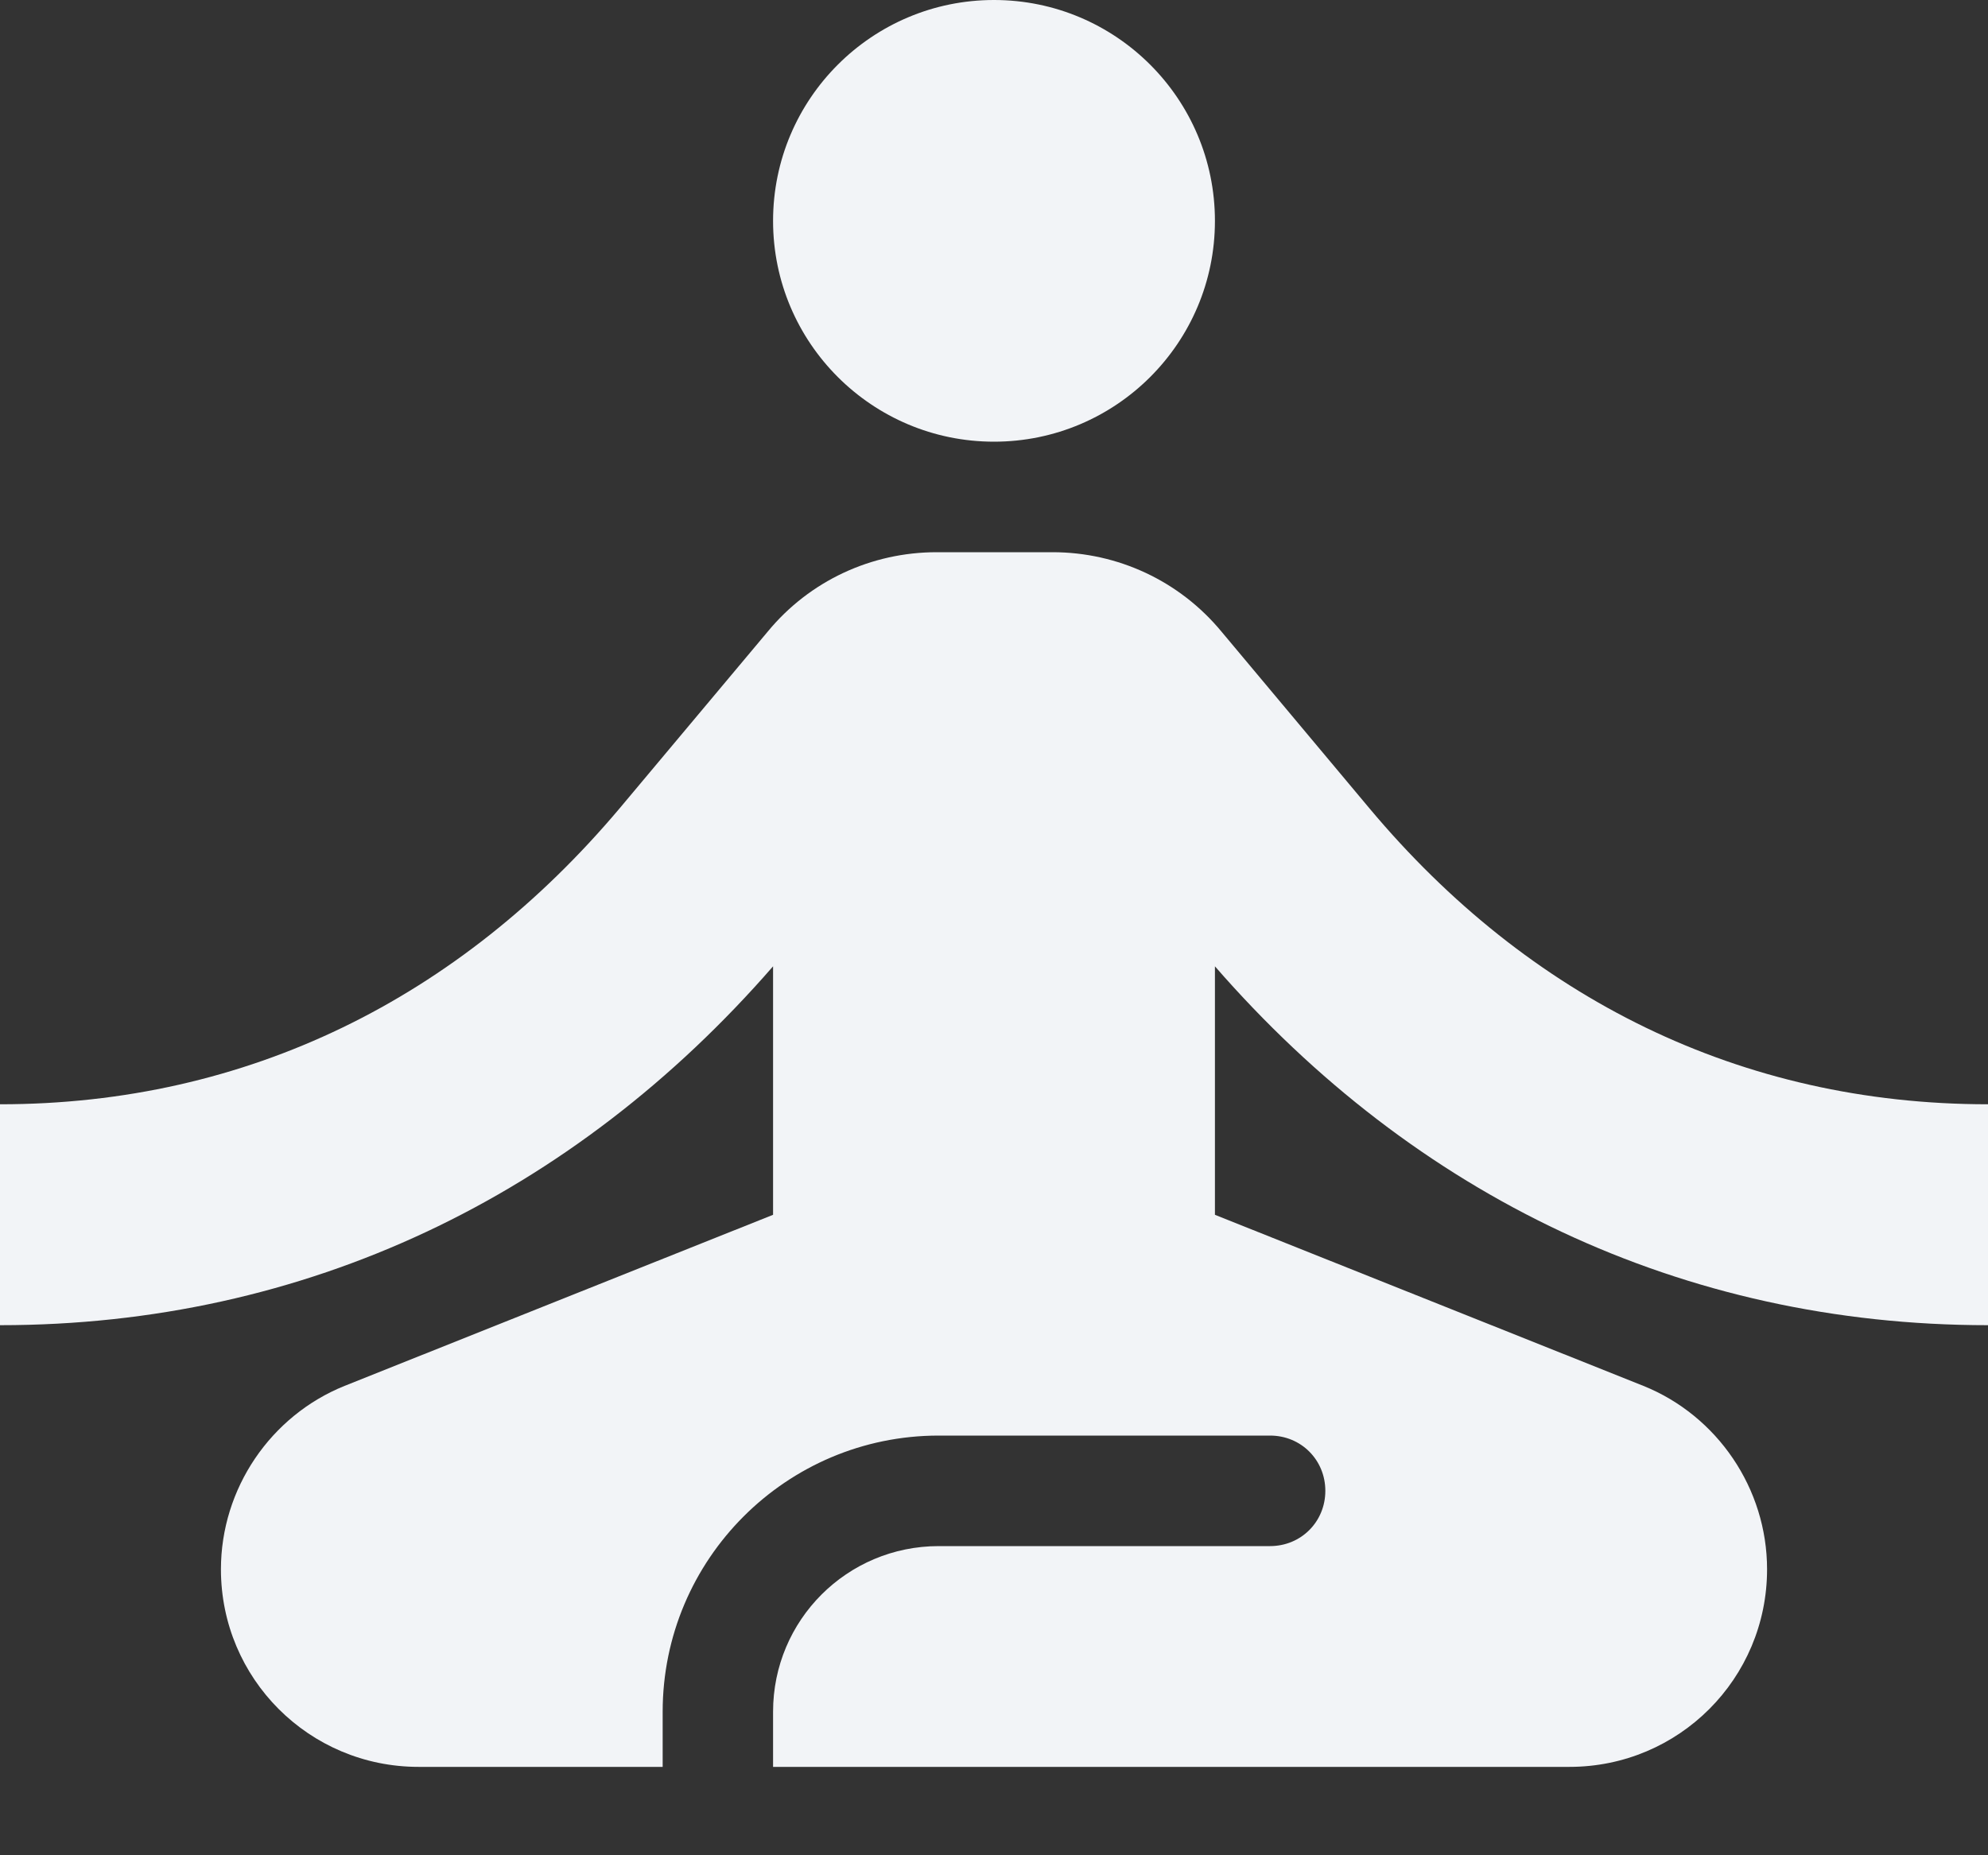
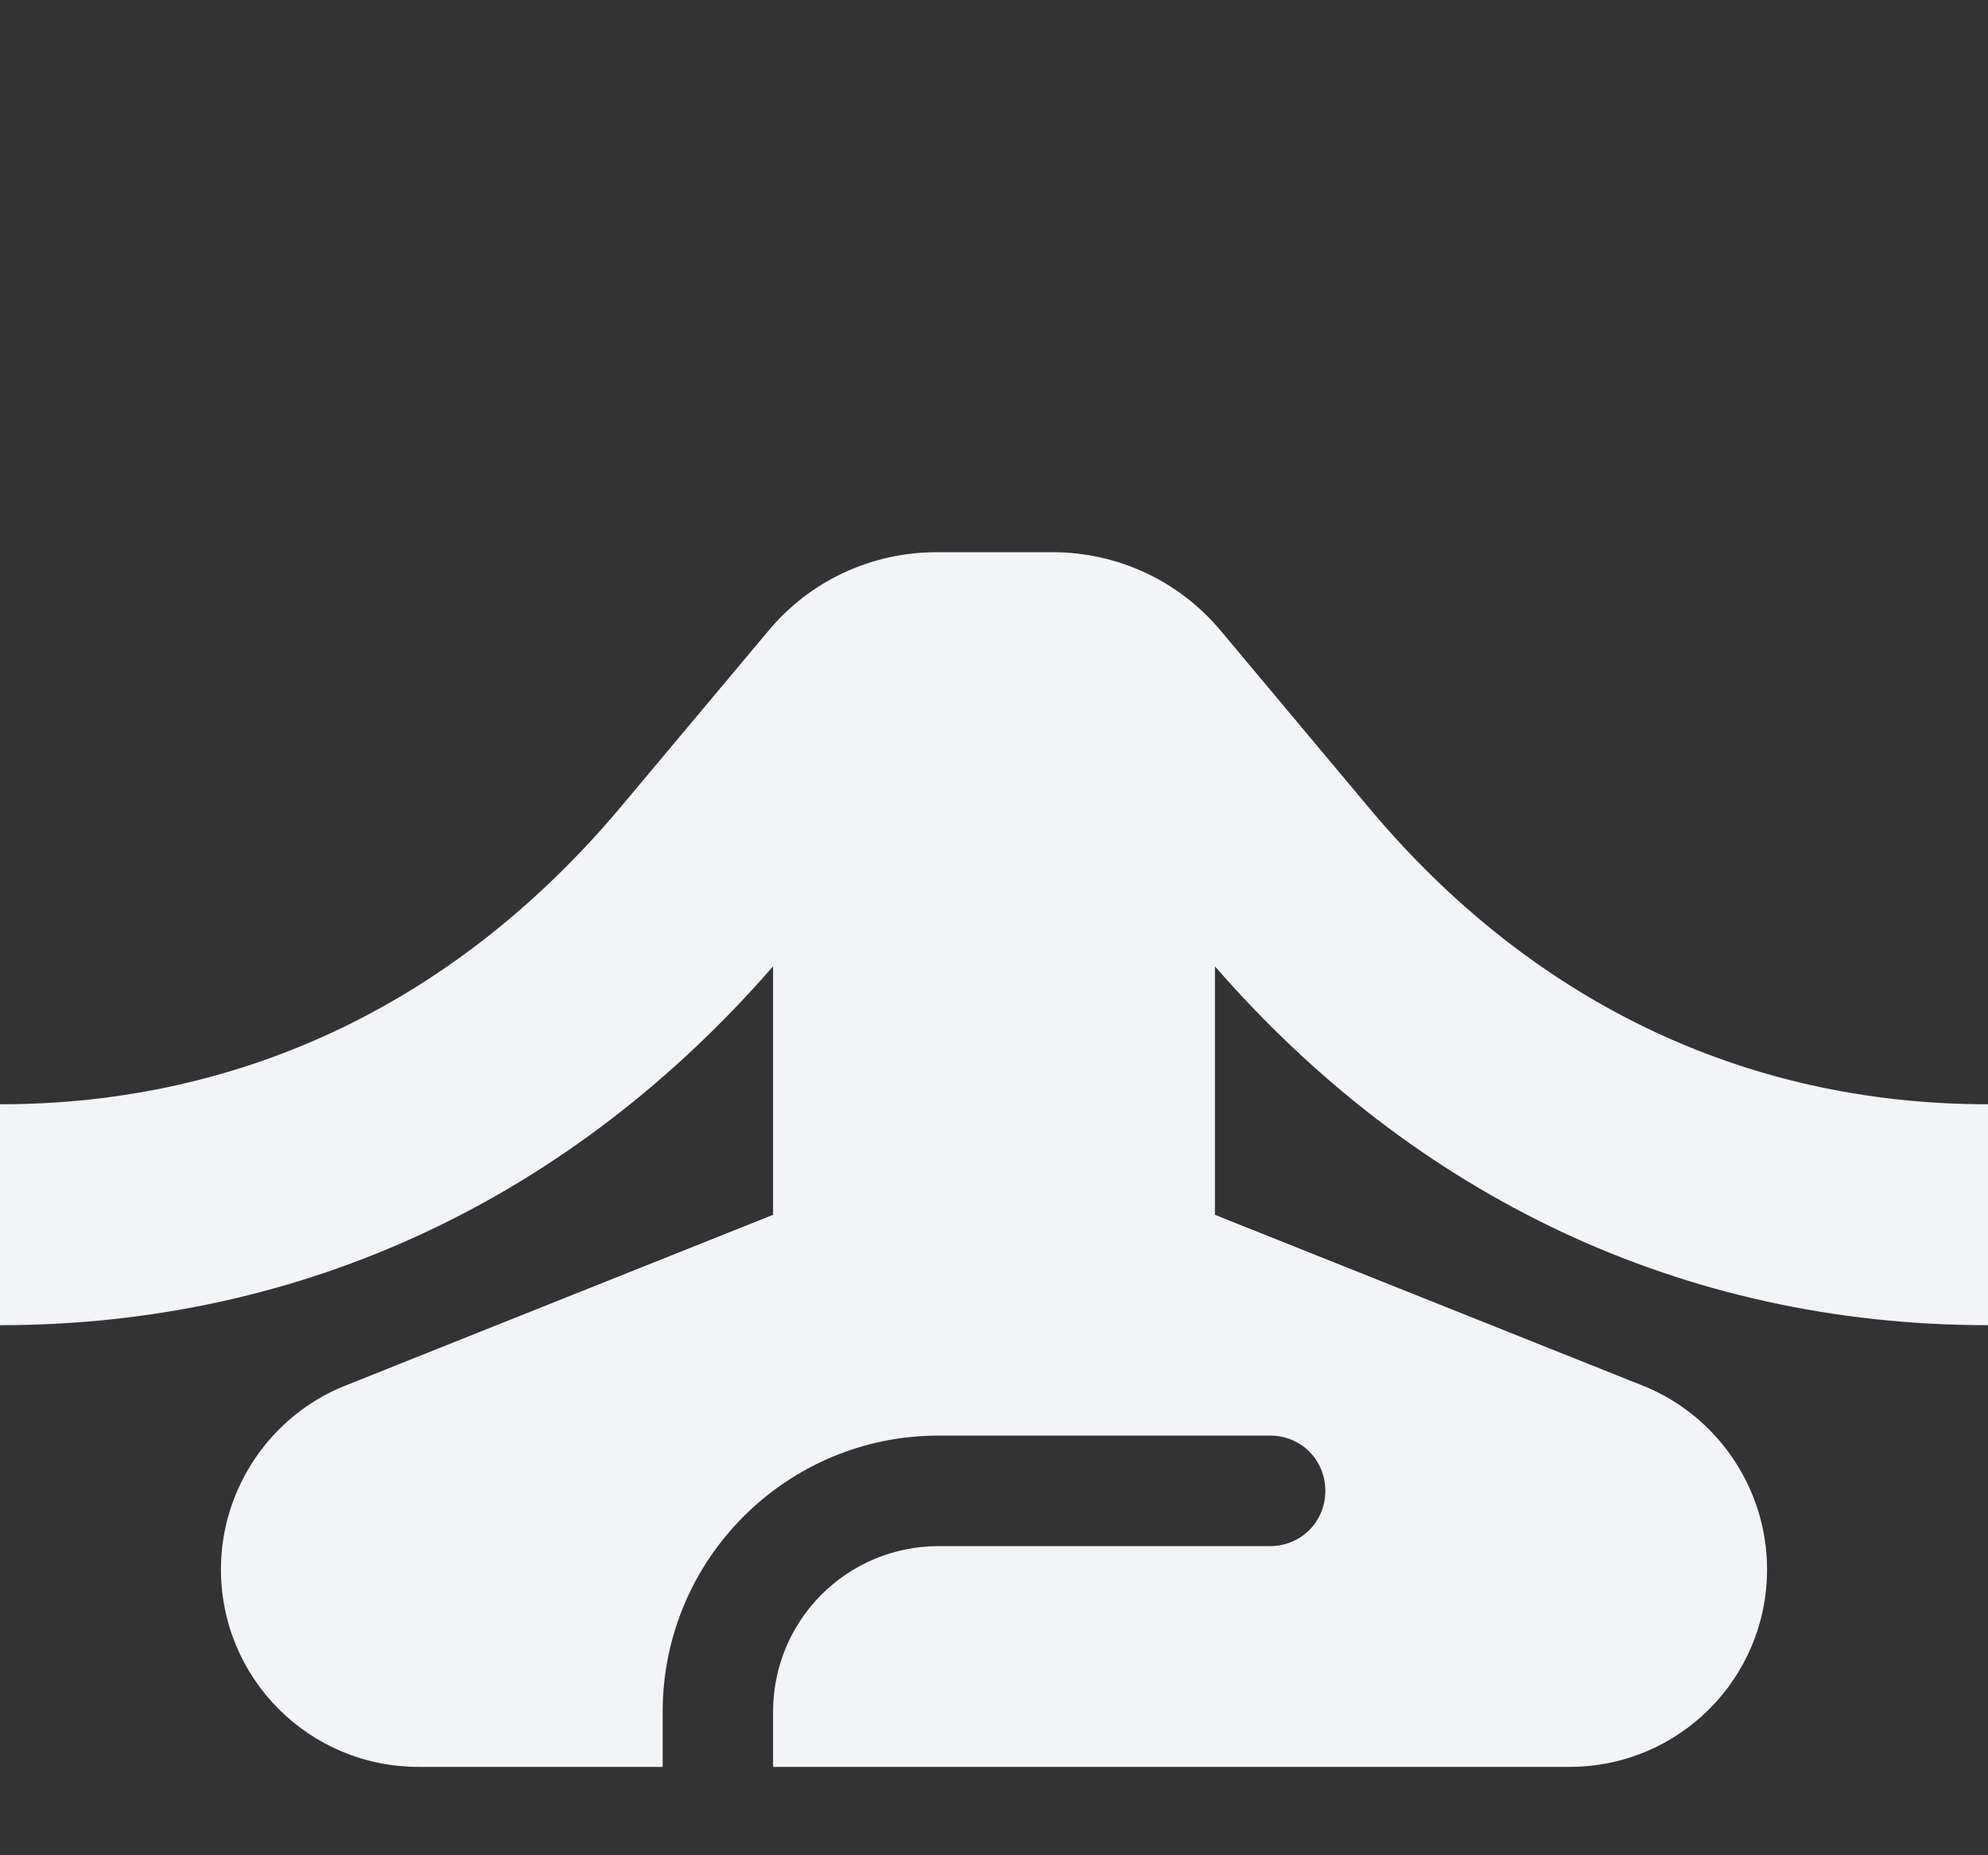
<svg xmlns="http://www.w3.org/2000/svg" fill="none" height="100%" overflow="visible" preserveAspectRatio="none" style="display: block;" viewBox="0 0 15 14" width="100%">
  <rect x="0" y="0" width="15" height="14" fill="#333333" stroke="none" />
  <g id="Vector">
-     <path d="M7.5 3.333C8.42 3.333 9.167 2.587 9.167 1.667C9.167 0.746 8.42 0 7.5 0C6.58 0 5.833 0.746 5.833 1.667C5.833 2.587 6.58 3.333 7.5 3.333Z" fill="#F2F4F7" />
    <path d="M15 10V8.333C13.133 8.333 11.533 7.533 10.333 6.1L9.217 4.767C8.9 4.383 8.433 4.167 7.942 4.167H7.067C6.575 4.167 6.108 4.383 5.792 4.767L4.675 6.1C3.467 7.533 1.867 8.333 0 8.333V10C2.308 10 4.325 9.025 5.833 7.292V9.167L2.6 10.458C2.042 10.683 1.667 11.233 1.667 11.842C1.667 12.667 2.333 13.333 3.158 13.333H5V12.917C5 11.767 5.933 10.833 7.083 10.833H9.583C9.817 10.833 10 11.017 10 11.25C10 11.483 9.817 11.667 9.583 11.667H7.083C6.392 11.667 5.833 12.225 5.833 12.917V13.333H11.842C12.667 13.333 13.333 12.667 13.333 11.842C13.333 11.233 12.958 10.683 12.4 10.458L9.167 9.167V7.292C10.675 9.025 12.692 10 15 10Z" fill="#F2F4F7" />
  </g>
</svg>